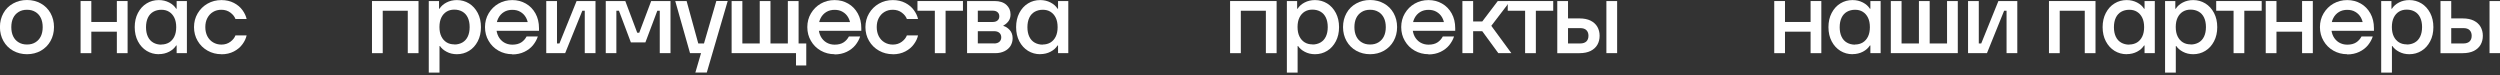
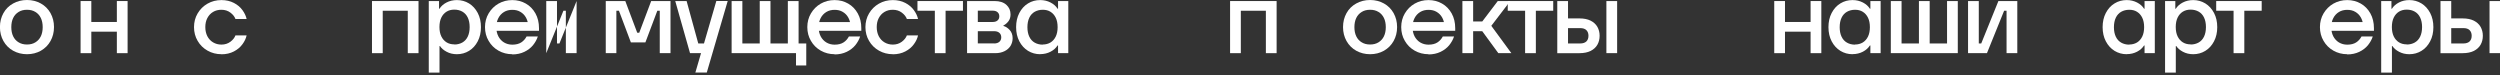
<svg xmlns="http://www.w3.org/2000/svg" id="_Слой_1" data-name="Слой 1" viewBox="0 0 358.35 10.77">
  <rect x="0" y="0" width="358.35" height="10.77" fill="#333333" stroke="none" />
  <defs>
    <style> .cls-1 { fill: #fff; stroke-width: 0px; } </style>
  </defs>
  <g>
    <path class="cls-1" d="M3.87,7.77c-.73,0-1.4-.17-1.99-.5-.59-.33-1.05-.79-1.39-1.39-.33-.59-.5-1.26-.5-2s.17-1.41.5-2c.33-.59.79-1.05,1.39-1.38.59-.33,1.25-.5,1.99-.5s1.39.17,1.99.5c.59.33,1.05.79,1.38,1.38.33.59.5,1.26.5,2s-.17,1.41-.5,2c-.33.59-.79,1.05-1.38,1.39-.59.33-1.25.5-1.99.5ZM3.87,6.38c.46,0,.86-.1,1.2-.31.34-.21.6-.49.78-.86.18-.37.27-.81.27-1.32s-.09-.95-.27-1.32c-.18-.37-.44-.66-.78-.86-.34-.21-.74-.31-1.2-.31s-.86.1-1.2.31c-.34.21-.6.49-.78.86-.18.37-.27.81-.27,1.32s.09.95.27,1.32c.18.37.44.66.78.86.34.21.74.31,1.2.31Z" />
    <path class="cls-1" d="M11.55,7.62V.15h1.54v7.47h-1.54ZM12.41,4.54v-1.39h5.01v1.39h-5.01ZM16.75,7.62V.15h1.54v7.47h-1.54Z" />
-     <path class="cls-1" d="M22.76,7.77c-.64,0-1.21-.16-1.74-.48-.52-.32-.94-.78-1.25-1.37-.31-.59-.46-1.27-.46-2.03s.15-1.44.46-2.03c.31-.59.72-1.05,1.25-1.37.52-.32,1.1-.48,1.74-.48.55,0,1.04.12,1.49.35.44.23.78.53,1,.89h.07V.15h1.47v7.47h-1.47v-1.1h-.07c-.23.36-.56.66-1,.89-.44.23-.94.35-1.49.35ZM23.13,6.38c.42,0,.79-.1,1.11-.29.32-.2.57-.48.75-.85.18-.37.27-.82.27-1.35s-.09-.98-.27-1.35-.43-.65-.75-.85c-.32-.2-.69-.29-1.11-.29s-.83.1-1.16.29-.59.47-.77.85c-.18.38-.27.83-.27,1.36s.09.98.27,1.36c.18.38.44.66.77.85.33.19.72.29,1.16.29Z" />
    <path class="cls-1" d="M31.74,7.77c-.72,0-1.39-.17-1.99-.51-.6-.34-1.08-.81-1.42-1.4-.35-.59-.52-1.25-.52-1.97s.17-1.38.52-1.97c.35-.59.82-1.06,1.42-1.4.6-.34,1.26-.51,1.99-.51.67,0,1.27.14,1.79.41.52.27.93.62,1.23,1.04.3.42.5.84.59,1.26h-1.6c-.12-.33-.36-.64-.72-.91-.36-.27-.79-.41-1.29-.41-.45,0-.85.1-1.2.31-.35.21-.62.5-.82.88-.2.38-.29.81-.29,1.3s.1.92.29,1.3c.2.38.47.67.82.88.35.21.75.32,1.2.32.5,0,.93-.14,1.29-.41.36-.27.6-.58.72-.91h1.6c-.09.42-.28.84-.59,1.26-.3.42-.71.77-1.23,1.04-.52.27-1.11.41-1.79.41Z" />
  </g>
  <g>
    <path class="cls-1" d="M53.32,7.62V.15h6.67v7.47h-1.54V1.54h-3.59v6.08h-1.54Z" />
    <path class="cls-1" d="M61.46,10.41V.15h1.47v1.1h.07c.22-.36.56-.66,1-.89.44-.23.94-.35,1.49-.35.64,0,1.21.16,1.74.48.52.32.94.78,1.25,1.37.31.59.46,1.27.46,2.03s-.15,1.44-.46,2.03c-.31.59-.72,1.05-1.25,1.37-.52.32-1.1.48-1.74.48-.55,0-1.04-.12-1.47-.35-.44-.23-.75-.51-.95-.82h-.07v3.81h-1.54ZM65.12,6.38c.44,0,.83-.1,1.16-.29.33-.19.59-.47.77-.85.18-.38.27-.83.27-1.36s-.09-.98-.27-1.36c-.18-.38-.44-.66-.77-.85s-.72-.29-1.16-.29-.79.1-1.11.29c-.32.2-.57.48-.75.85-.18.37-.27.82-.27,1.35s.09.98.27,1.35c.18.37.43.65.75.85.32.2.69.29,1.11.29Z" />
    <path class="cls-1" d="M73.43,7.77c-.72,0-1.38-.17-1.98-.51-.6-.34-1.07-.81-1.41-1.4-.35-.59-.52-1.25-.52-1.97s.17-1.38.52-1.97c.35-.59.82-1.06,1.41-1.4.6-.34,1.26-.51,1.98-.51s1.36.17,1.94.5c.58.33,1.04.8,1.38,1.41.34.61.51,1.32.51,2.12v.37h-6.89v-1.25h5.94l-.6.4c-.04-.39-.15-.75-.34-1.08-.19-.33-.45-.59-.78-.78-.33-.2-.72-.29-1.16-.29s-.85.1-1.19.31-.62.5-.81.88c-.2.38-.29.81-.29,1.3s.1.92.29,1.3c.2.38.47.67.81.88.35.21.75.32,1.19.32.53,0,.95-.11,1.28-.32.33-.21.58-.5.77-.85h1.61c-.14.44-.37.85-.69,1.25-.32.39-.74.71-1.24.95-.5.24-1.08.37-1.74.37Z" />
-     <path class="cls-1" d="M78.3,7.62V.15h1.54v6.08s.35,0,.35,0l2.46-6.08h2.71v7.47h-1.54V1.54s-.35,0-.35,0l-2.46,6.08h-2.71Z" />
+     <path class="cls-1" d="M78.3,7.62V.15h1.54v6.08s.35,0,.35,0l2.46-6.08v7.47h-1.54V1.54s-.35,0-.35,0l-2.46,6.08h-2.71Z" />
    <path class="cls-1" d="M86.83,7.62V.15h2.8l1.71,4.54h.29l1.71-4.54h2.77v7.47h-1.54V1.54s-.35,0-.35,0l-1.71,4.54h-2.08l-1.71-4.54h-.37v6.08s-1.52,0-1.52,0Z" />
    <path class="cls-1" d="M99.67,10.41l1-3.42.47.63h-2.23l-2.12-7.47h1.63l1.67,6.08h1.54l-.86.48,1.91-6.57h1.63l-3,10.26h-1.61Z" />
    <path class="cls-1" d="M114.1,9.38v-1.76h-9.23V.15h1.54v6.08h2.49V.15h1.54v6.08h2.49V.15h1.54v6.08h1.1v3.15h-1.47Z" />
    <path class="cls-1" d="M119.63,7.77c-.72,0-1.38-.17-1.98-.51-.6-.34-1.07-.81-1.41-1.4-.35-.59-.52-1.25-.52-1.97s.17-1.38.52-1.97c.35-.59.82-1.06,1.41-1.4.6-.34,1.26-.51,1.98-.51s1.36.17,1.94.5c.58.33,1.04.8,1.38,1.41.34.61.51,1.32.51,2.12v.37h-6.89v-1.25h5.94l-.6.4c-.04-.39-.15-.75-.34-1.08-.19-.33-.45-.59-.78-.78-.33-.2-.72-.29-1.16-.29s-.85.1-1.19.31-.62.5-.81.88c-.2.38-.29.81-.29,1.3s.1.92.29,1.3c.2.38.47.67.81.88.35.21.75.32,1.19.32.53,0,.95-.11,1.28-.32.33-.21.58-.5.77-.85h1.61c-.14.44-.37.85-.69,1.25-.32.39-.74.71-1.24.95-.5.24-1.08.37-1.74.37Z" />
    <path class="cls-1" d="M127.98,7.77c-.72,0-1.39-.17-1.99-.51-.6-.34-1.08-.81-1.42-1.4-.35-.59-.52-1.25-.52-1.97s.17-1.38.52-1.97c.35-.59.82-1.06,1.42-1.4.6-.34,1.26-.51,1.99-.51.67,0,1.27.14,1.79.41.52.27.93.62,1.23,1.04.3.42.5.84.59,1.26h-1.6c-.12-.33-.36-.64-.72-.91-.36-.27-.79-.41-1.29-.41-.45,0-.85.1-1.2.31-.35.21-.62.5-.82.88-.2.38-.29.81-.29,1.3s.1.92.29,1.3c.2.38.47.67.82.88.35.21.75.32,1.2.32.5,0,.93-.14,1.29-.41.36-.27.6-.58.72-.91h1.6c-.09.42-.28.84-.59,1.26-.3.42-.71.77-1.23,1.04-.52.27-1.11.41-1.79.41Z" />
    <path class="cls-1" d="M134,7.62V1.54h-2.49V.15h6.52v1.39h-2.49v6.08h-1.54Z" />
    <path class="cls-1" d="M138.62,7.62V.15h3.96c.71,0,1.27.18,1.67.54.4.36.6.82.6,1.38,0,.39-.1.72-.31.99-.21.27-.45.47-.71.59v.07c.31.08.61.27.89.57s.43.7.43,1.19c0,.4-.1.76-.29,1.08-.2.32-.48.58-.86.77-.38.19-.82.29-1.34.29h-4.03ZM142.5,6.23c.32,0,.57-.08.75-.24.18-.16.27-.37.27-.64s-.09-.48-.27-.64c-.18-.16-.43-.24-.75-.24h-3v-1.32h2.8c.29,0,.52-.07.69-.22.17-.15.25-.34.25-.59s-.08-.44-.25-.59c-.17-.15-.4-.22-.69-.22h-2.14v4.69h2.34Z" />
    <path class="cls-1" d="M149.1,7.77c-.64,0-1.21-.16-1.74-.48-.52-.32-.94-.78-1.25-1.37-.31-.59-.46-1.27-.46-2.03s.15-1.44.46-2.03c.31-.59.72-1.05,1.25-1.37.52-.32,1.1-.48,1.74-.48.55,0,1.04.12,1.49.35.44.23.78.53,1,.89h.07V.15h1.47v7.47h-1.47v-1.1h-.07c-.23.36-.56.66-1,.89-.44.23-.94.35-1.49.35ZM149.47,6.38c.42,0,.79-.1,1.11-.29.32-.2.57-.48.75-.85.18-.37.27-.82.27-1.35s-.09-.98-.27-1.35-.43-.65-.75-.85c-.32-.2-.69-.29-1.11-.29s-.83.1-1.16.29-.59.47-.77.85c-.18.38-.27.83-.27,1.36s.09.98.27,1.36c.18.38.44.66.77.85.33.19.72.29,1.16.29Z" />
  </g>
  <g>
    <path class="cls-1" d="M176.32,7.62V.15h6.67v7.47h-1.54V1.54h-3.59v6.08h-1.54Z" />
-     <path class="cls-1" d="M184.46,10.41V.15h1.47v1.1h.07c.22-.36.56-.66,1-.89.44-.23.94-.35,1.49-.35.64,0,1.21.16,1.74.48.52.32.94.78,1.25,1.37.31.59.46,1.27.46,2.03s-.15,1.44-.46,2.03c-.31.59-.72,1.05-1.25,1.37-.52.32-1.1.48-1.74.48-.55,0-1.04-.12-1.47-.35-.44-.23-.75-.51-.95-.82h-.07v3.81h-1.54ZM188.12,6.38c.44,0,.83-.1,1.16-.29.33-.19.59-.47.77-.85.18-.38.27-.83.27-1.36s-.09-.98-.27-1.36c-.18-.38-.44-.66-.77-.85s-.72-.29-1.16-.29-.79.1-1.11.29c-.32.2-.57.48-.75.85-.18.37-.27.82-.27,1.35s.09.98.27,1.35c.18.37.43.65.75.85.32.2.69.29,1.11.29Z" />
    <path class="cls-1" d="M196.39,7.77c-.73,0-1.4-.17-1.99-.5-.59-.33-1.05-.79-1.39-1.39-.33-.59-.5-1.26-.5-2s.17-1.41.5-2c.33-.59.79-1.05,1.39-1.38.59-.33,1.25-.5,1.99-.5s1.39.17,1.99.5c.59.33,1.05.79,1.38,1.38.33.59.5,1.26.5,2s-.17,1.41-.5,2c-.33.59-.79,1.05-1.38,1.39-.59.33-1.25.5-1.99.5ZM196.39,6.38c.46,0,.86-.1,1.2-.31.34-.21.6-.49.78-.86.18-.37.27-.81.27-1.32s-.09-.95-.27-1.32c-.18-.37-.44-.66-.78-.86-.34-.21-.74-.31-1.2-.31s-.86.1-1.2.31c-.34.21-.6.49-.78.86-.18.37-.27.81-.27,1.32s.09.95.27,1.32c.18.37.44.66.78.86.34.21.74.31,1.2.31Z" />
    <path class="cls-1" d="M204.76,7.77c-.72,0-1.38-.17-1.98-.51-.6-.34-1.07-.81-1.41-1.4-.35-.59-.52-1.25-.52-1.97s.17-1.38.52-1.97c.35-.59.82-1.06,1.41-1.4.6-.34,1.26-.51,1.98-.51s1.36.17,1.94.5c.58.33,1.04.8,1.38,1.41.34.61.51,1.32.51,2.12v.37h-6.89v-1.25h5.94l-.6.4c-.04-.39-.15-.75-.34-1.08-.19-.33-.45-.59-.78-.78-.33-.2-.72-.29-1.16-.29s-.85.1-1.19.31-.62.5-.81.88c-.2.38-.29.81-.29,1.3s.1.92.29,1.3c.2.38.47.67.81.88.35.21.75.32,1.19.32.53,0,.95-.11,1.28-.32.33-.21.58-.5.77-.85h1.61c-.14.44-.37.85-.69,1.25-.32.39-.74.71-1.24.95-.5.24-1.08.37-1.74.37Z" />
    <path class="cls-1" d="M209.62,7.62V.15h1.54v7.47h-1.54ZM214.77,7.62l-2.65-3.62,1.03.47h-2.49v-1.39h2.42l-1.07.6,2.68-3.53h1.79l-3.09,4.04-.03-1.04,3.28,4.47h-1.86Z" />
    <path class="cls-1" d="M218.61,7.62V1.54h-2.49V.15h6.52v1.39h-2.49v6.08h-1.54Z" />
    <path class="cls-1" d="M223.22,7.62V.15h1.54v6.08h1.74c.39,0,.69-.1.89-.29.2-.2.3-.46.3-.81s-.1-.61-.3-.81-.5-.29-.89-.29h-2.42v-1.39h2.34c.63,0,1.15.11,1.58.32.43.22.75.51.97.89.21.38.32.8.32,1.28s-.11.91-.32,1.28-.54.67-.97.89c-.43.21-.96.32-1.58.32h-3.21ZM230.26,7.62V.15h1.54v7.47h-1.54Z" />
  </g>
  <g>
    <path class="cls-1" d="M254.32,7.62V.15h1.54v7.47h-1.54ZM255.19,4.54v-1.39h5.01v1.39h-5.01ZM259.53,7.62V.15h1.54v7.47h-1.54Z" />
    <path class="cls-1" d="M265.54,7.77c-.64,0-1.21-.16-1.74-.48-.52-.32-.94-.78-1.25-1.37-.31-.59-.46-1.27-.46-2.03s.15-1.44.46-2.03c.31-.59.72-1.05,1.25-1.37.52-.32,1.1-.48,1.74-.48.55,0,1.04.12,1.49.35.44.23.78.53,1,.89h.07V.15h1.47v7.47h-1.47v-1.1h-.07c-.23.36-.56.66-1,.89-.44.23-.94.35-1.49.35ZM265.9,6.38c.42,0,.79-.1,1.11-.29.32-.2.57-.48.75-.85.18-.37.27-.82.27-1.35s-.09-.98-.27-1.35-.43-.65-.75-.85c-.32-.2-.69-.29-1.11-.29s-.83.1-1.16.29-.59.47-.77.85c-.18.38-.27.83-.27,1.36s.09.98.27,1.36c.18.38.44.66.77.85.33.19.72.29,1.16.29Z" />
    <path class="cls-1" d="M271.03,7.62V.15h1.54v6.08h2.49V.15h1.54v6.08h2.49V.15h1.54v7.47h-9.6Z" />
    <path class="cls-1" d="M282.1,7.62V.15h1.54v6.08s.35,0,.35,0l2.46-6.08h2.71v7.47h-1.54V1.54s-.35,0-.35,0l-2.46,6.08h-2.71Z" />
-     <path class="cls-1" d="M293.7,7.62V.15h6.67v7.47h-1.54V1.54h-3.59v6.08h-1.54Z" />
    <path class="cls-1" d="M304.84,7.77c-.64,0-1.21-.16-1.74-.48-.52-.32-.94-.78-1.25-1.37-.31-.59-.46-1.27-.46-2.03s.15-1.44.46-2.03c.31-.59.72-1.05,1.25-1.37.52-.32,1.1-.48,1.74-.48.55,0,1.04.12,1.49.35.44.23.78.53,1,.89h.07V.15h1.47v7.47h-1.47v-1.1h-.07c-.23.36-.56.66-1,.89-.44.23-.94.35-1.49.35ZM305.21,6.38c.42,0,.79-.1,1.11-.29.32-.2.57-.48.75-.85.18-.37.27-.82.27-1.35s-.09-.98-.27-1.35-.43-.65-.75-.85c-.32-.2-.69-.29-1.11-.29s-.83.1-1.16.29-.59.47-.77.85c-.18.38-.27.83-.27,1.36s.09.98.27,1.36c.18.38.44.66.77.85.33.19.72.29,1.16.29Z" />
    <path class="cls-1" d="M310.34,10.41V.15h1.47v1.1h.07c.22-.36.56-.66,1-.89.44-.23.94-.35,1.49-.35.64,0,1.21.16,1.74.48.52.32.94.78,1.25,1.37.31.59.46,1.27.46,2.03s-.15,1.44-.46,2.03c-.31.59-.72,1.05-1.25,1.37-.52.32-1.1.48-1.74.48-.55,0-1.04-.12-1.47-.35-.44-.23-.75-.51-.95-.82h-.07v3.81h-1.54ZM314,6.38c.44,0,.83-.1,1.16-.29.33-.19.59-.47.77-.85.18-.38.27-.83.27-1.36s-.09-.98-.27-1.36c-.18-.38-.44-.66-.77-.85s-.72-.29-1.16-.29-.79.1-1.11.29c-.32.2-.57.48-.75.85-.18.37-.27.82-.27,1.35s.09.98.27,1.35c.18.37.43.65.75.85.32.2.69.29,1.11.29Z" />
    <path class="cls-1" d="M320.16,7.62V1.54h-2.49V.15h6.52v1.39h-2.49v6.08h-1.54Z" />
-     <path class="cls-1" d="M324.77,7.62V.15h1.54v7.47h-1.54ZM325.64,4.54v-1.39h5.01v1.39h-5.01ZM329.98,7.62V.15h1.54v7.47h-1.54Z" />
    <path class="cls-1" d="M336.45,7.77c-.72,0-1.38-.17-1.98-.51-.6-.34-1.07-.81-1.41-1.4-.35-.59-.52-1.25-.52-1.97s.17-1.38.52-1.97c.35-.59.82-1.06,1.41-1.4.6-.34,1.26-.51,1.98-.51s1.36.17,1.94.5c.58.33,1.04.8,1.38,1.41.34.61.51,1.32.51,2.12v.37h-6.89v-1.25h5.94l-.6.4c-.04-.39-.15-.75-.34-1.08-.19-.33-.45-.59-.78-.78-.33-.2-.72-.29-1.16-.29s-.85.1-1.19.31-.62.5-.81.88c-.2.38-.29.81-.29,1.3s.1.92.29,1.3c.2.38.47.67.81.88.35.21.75.32,1.19.32.53,0,.95-.11,1.28-.32.33-.21.58-.5.77-.85h1.61c-.14.44-.37.85-.69,1.25-.32.39-.74.71-1.24.95-.5.24-1.08.37-1.74.37Z" />
    <path class="cls-1" d="M341.32,10.41V.15h1.47v1.1h.07c.22-.36.56-.66,1-.89.44-.23.94-.35,1.49-.35.64,0,1.21.16,1.74.48.52.32.94.78,1.25,1.37.31.59.46,1.27.46,2.03s-.15,1.44-.46,2.03c-.31.59-.72,1.05-1.25,1.37-.52.32-1.1.48-1.74.48-.55,0-1.04-.12-1.47-.35-.44-.23-.75-.51-.95-.82h-.07v3.81h-1.54ZM344.98,6.38c.44,0,.83-.1,1.16-.29.33-.19.59-.47.77-.85.18-.38.27-.83.27-1.36s-.09-.98-.27-1.36c-.18-.38-.44-.66-.77-.85s-.72-.29-1.16-.29-.79.1-1.11.29c-.32.2-.57.48-.75.85-.18.37-.27.82-.27,1.35s.09.98.27,1.35c.18.37.43.65.75.85.32.2.69.29,1.11.29Z" />
    <path class="cls-1" d="M349.82,7.62V.15h1.54v6.08h1.74c.39,0,.69-.1.89-.29.2-.2.3-.46.3-.81s-.1-.61-.3-.81-.5-.29-.89-.29h-2.42v-1.39h2.34c.63,0,1.15.11,1.58.32.43.22.75.51.97.89.21.38.32.8.32,1.28s-.11.91-.32,1.28-.54.67-.97.89c-.43.21-.96.32-1.58.32h-3.21ZM356.85,7.62V.15h1.54v7.47h-1.54Z" />
  </g>
</svg>